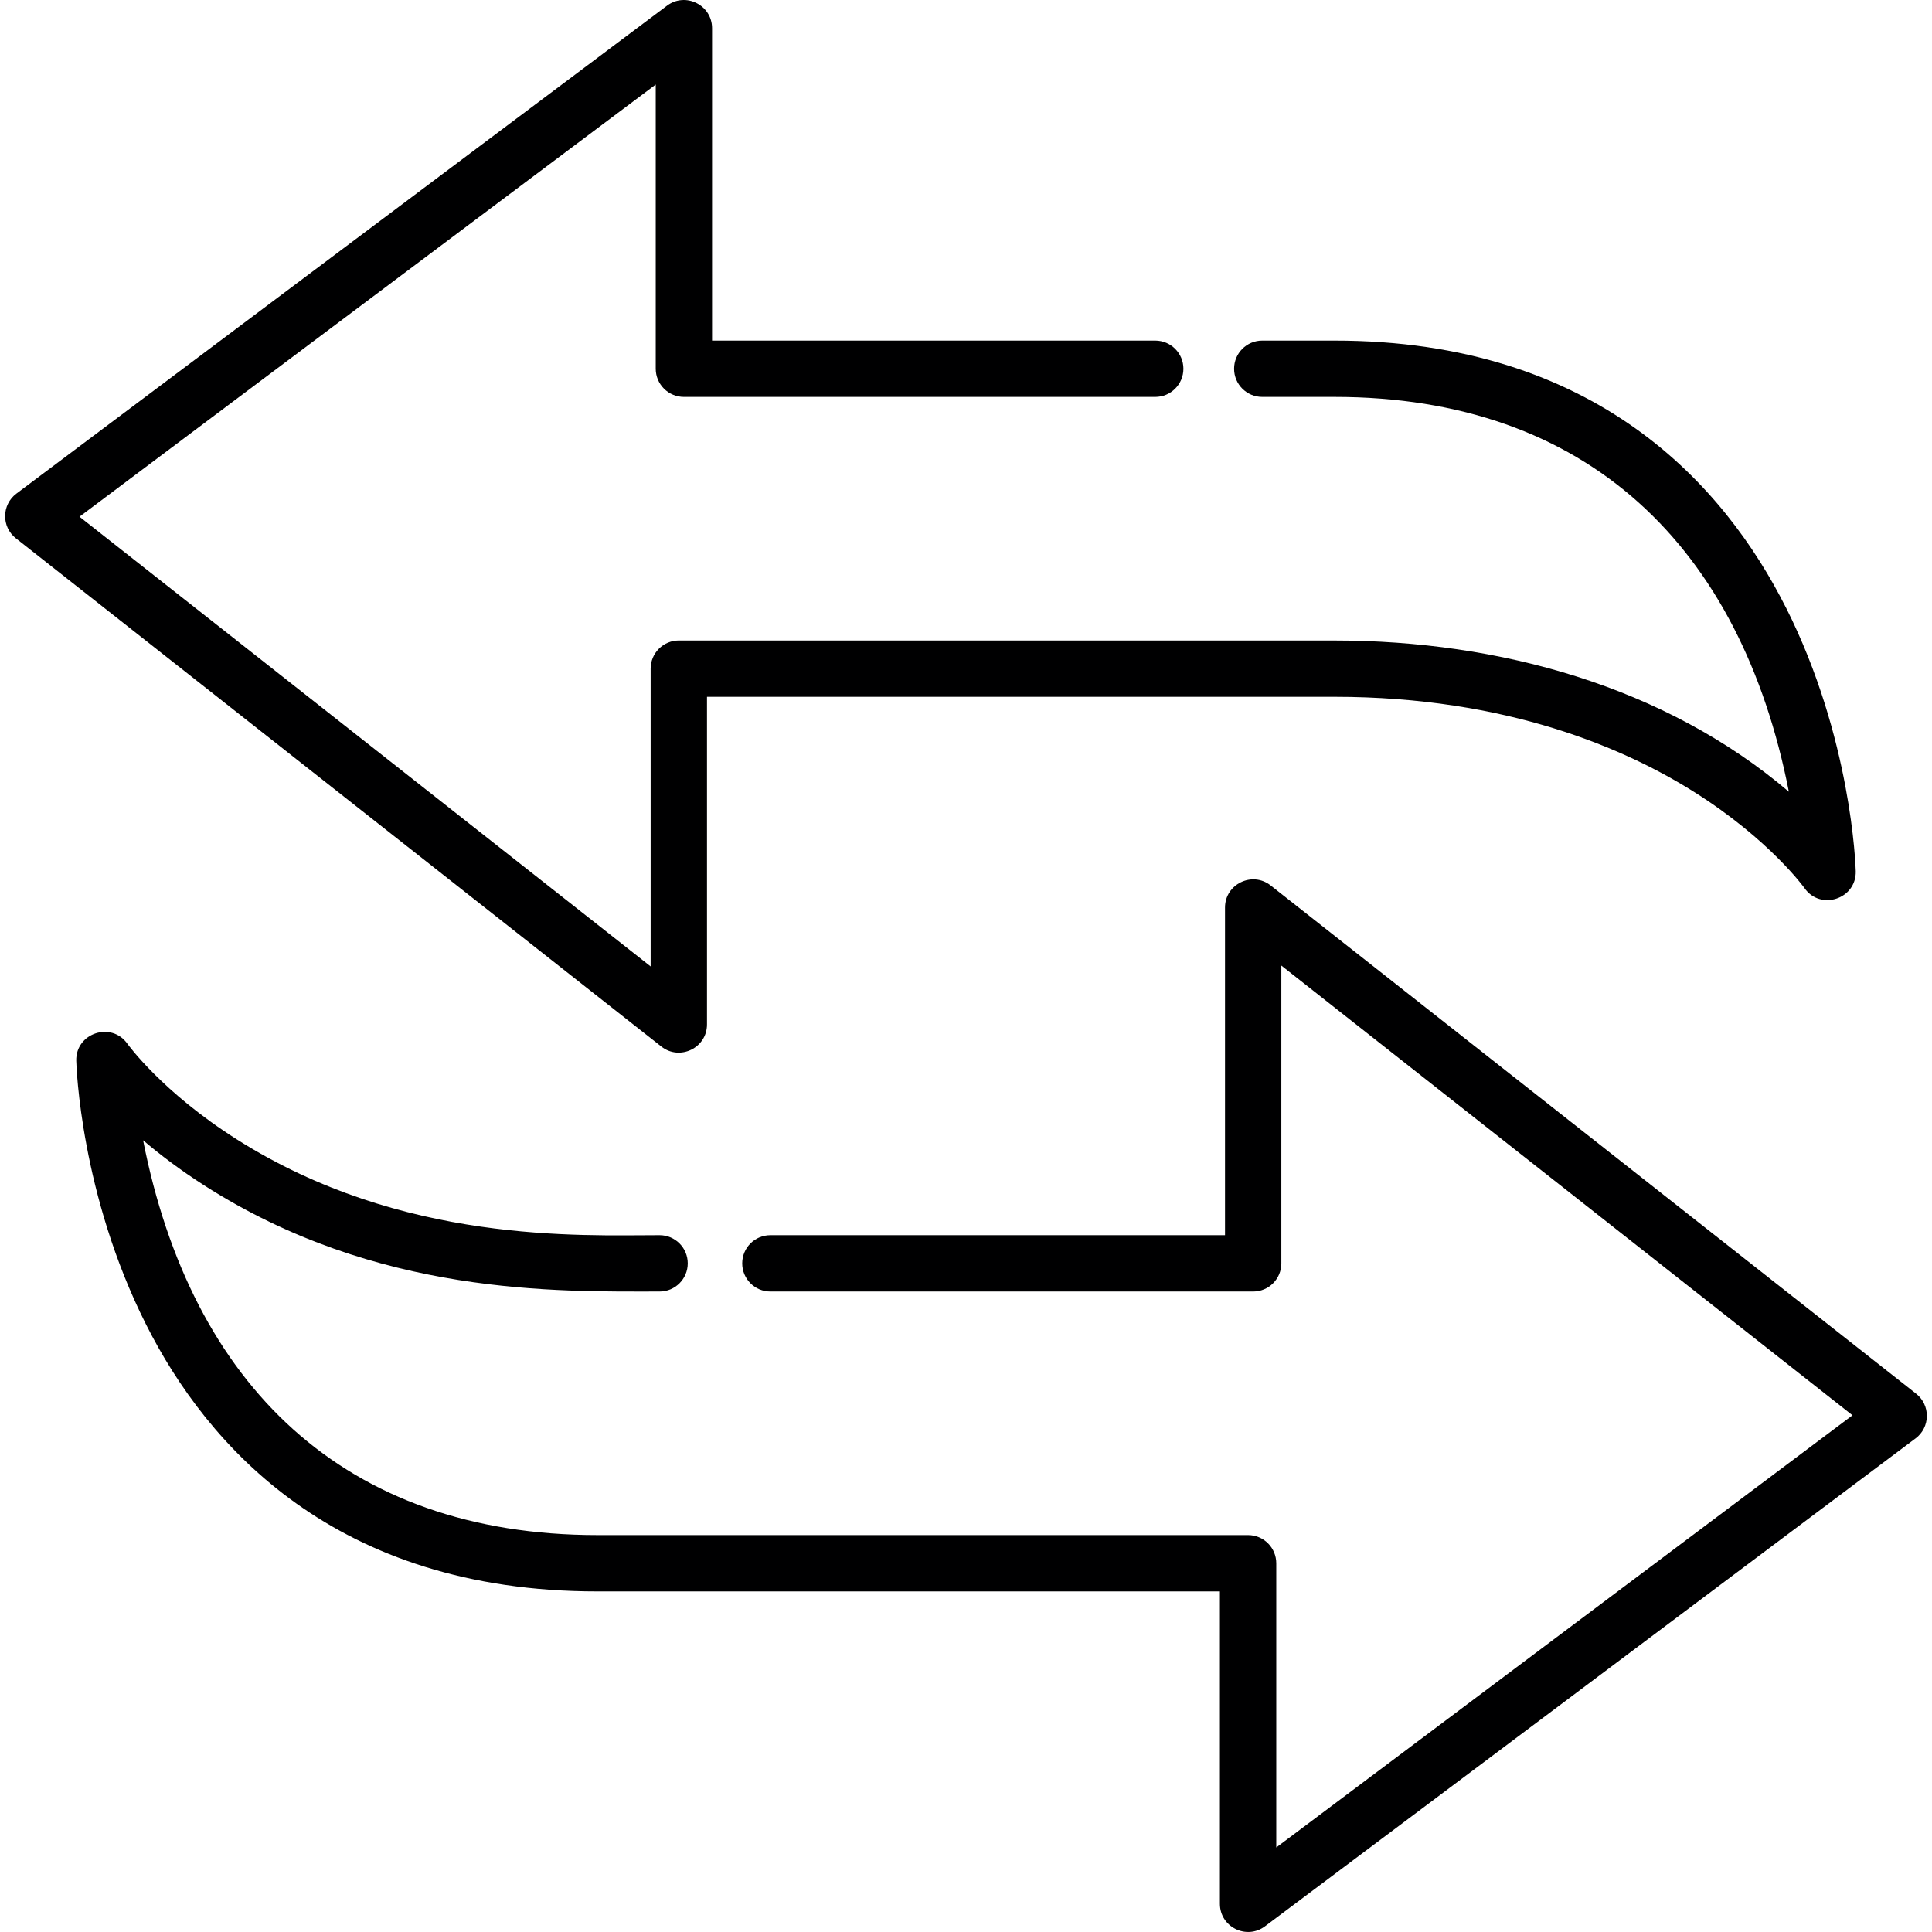
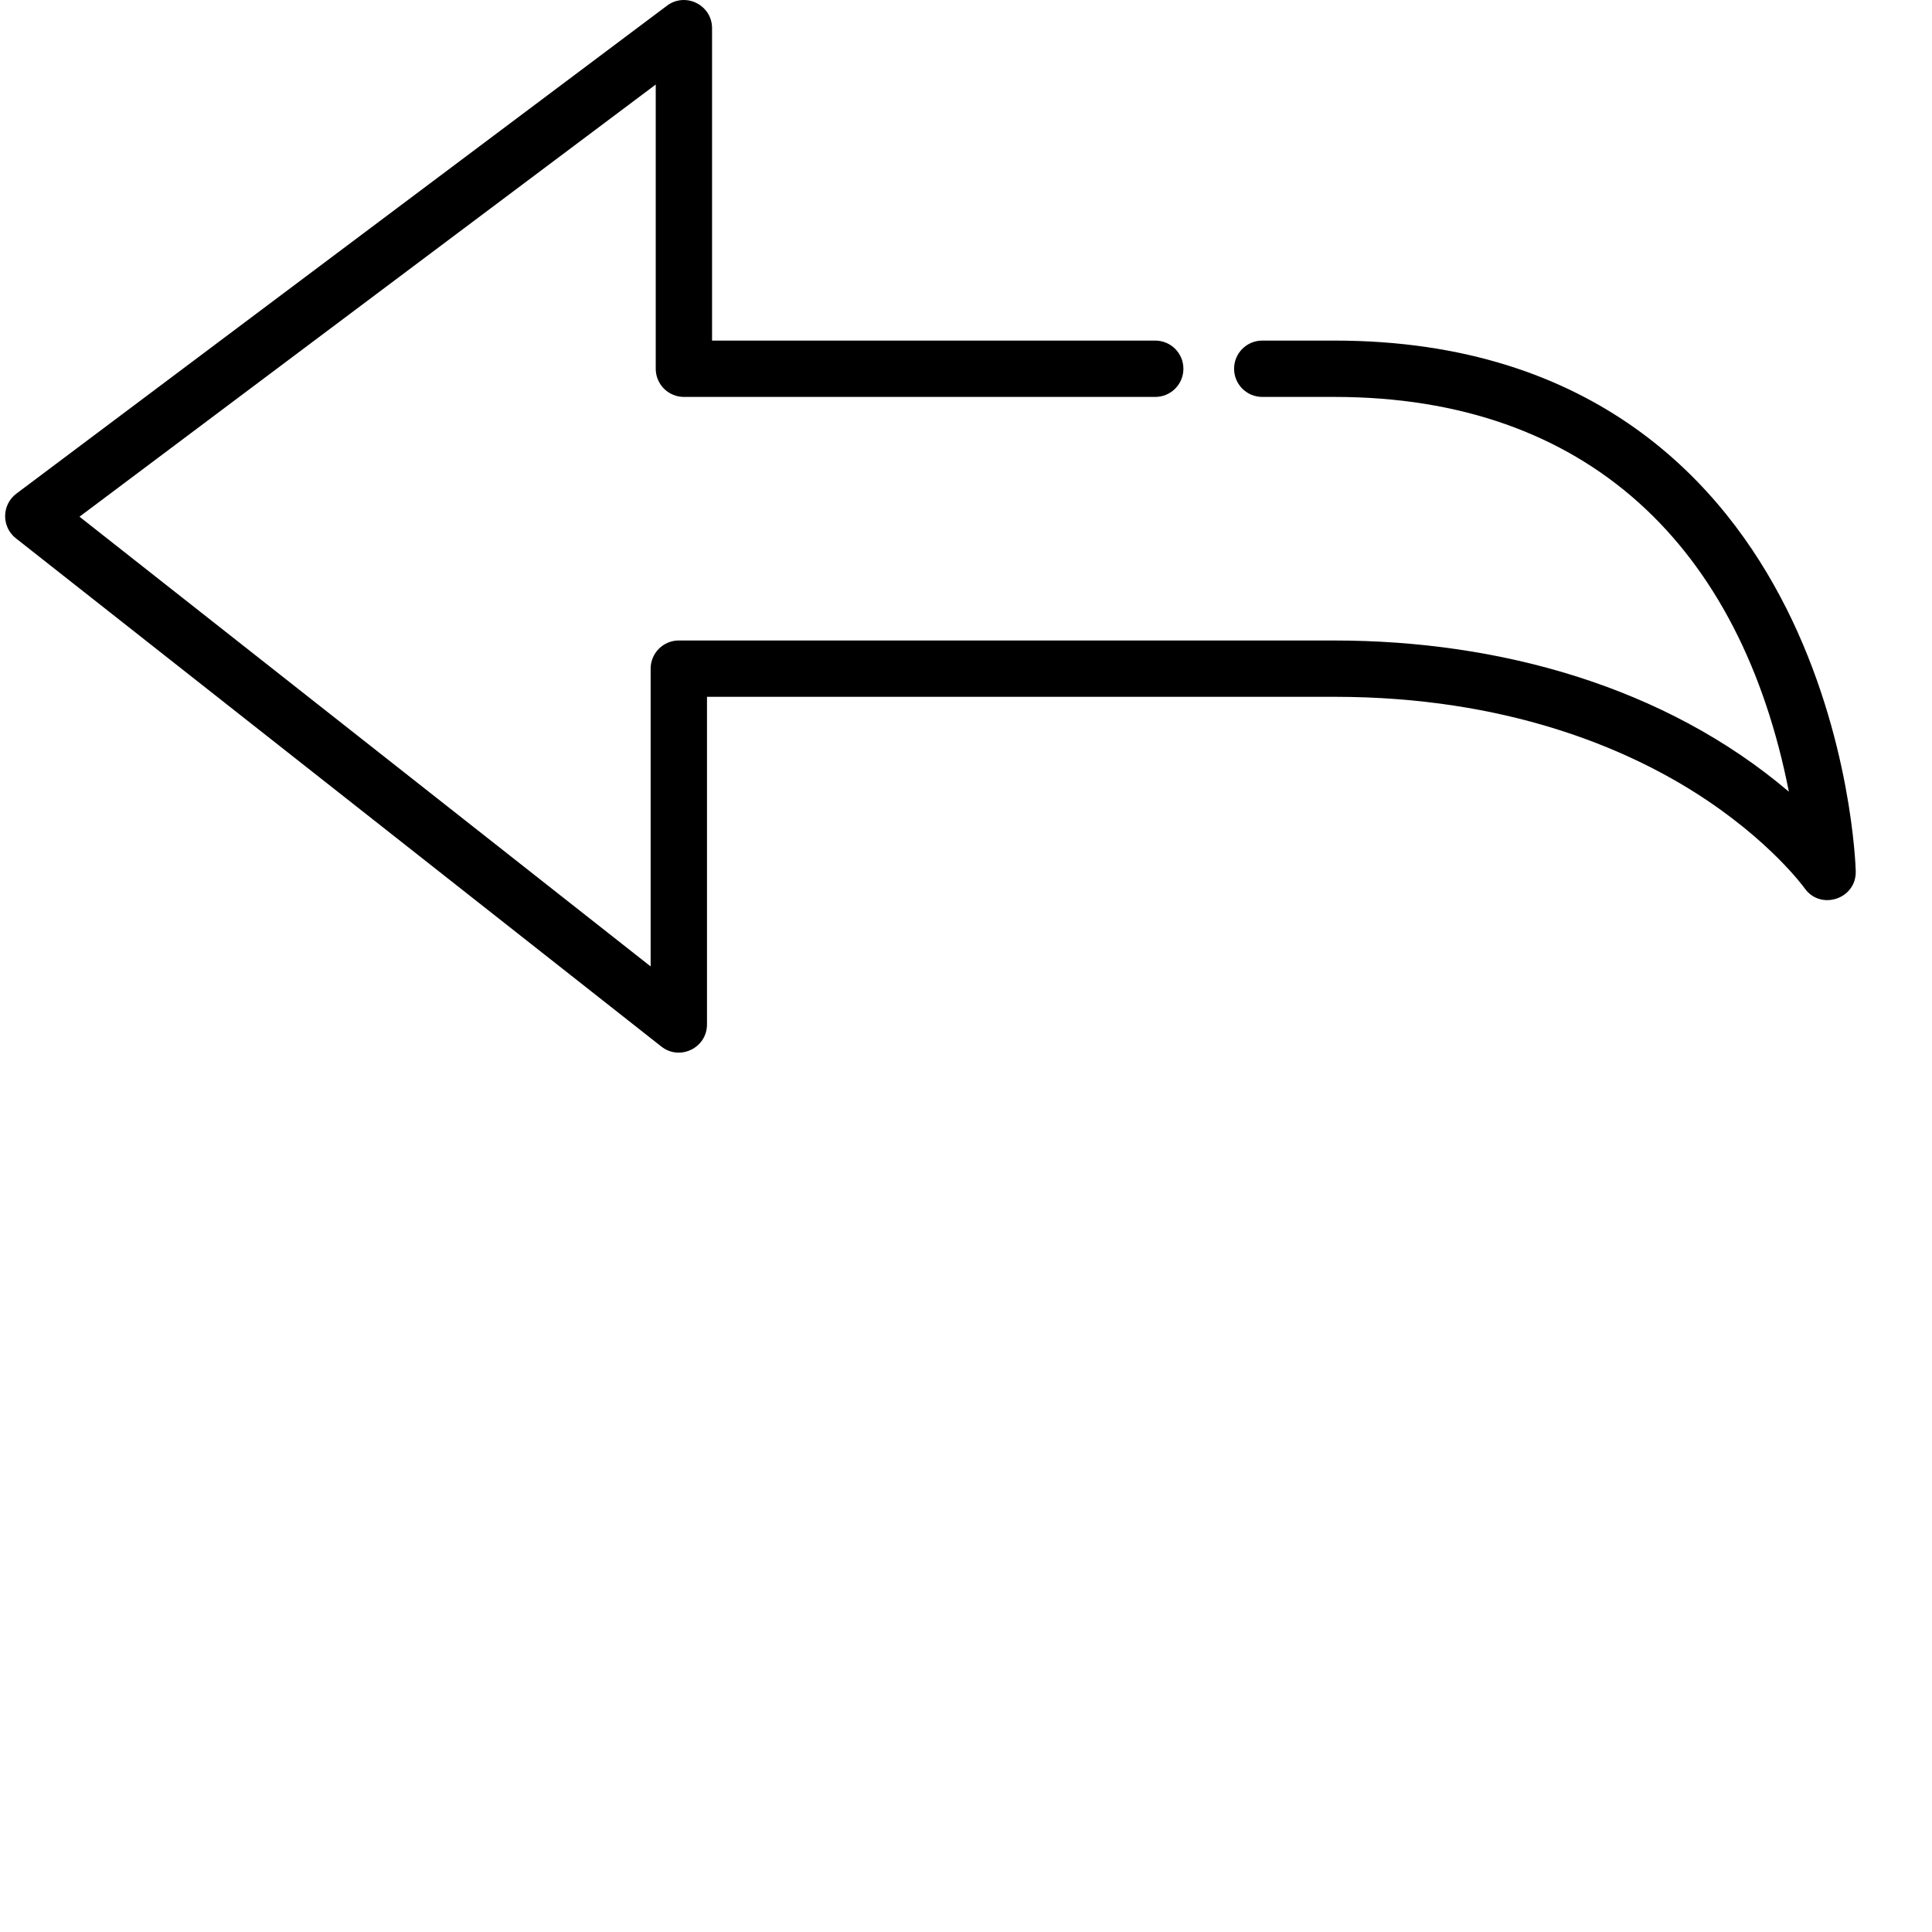
<svg xmlns="http://www.w3.org/2000/svg" width="384pt" height="384pt" viewBox="0 0 384 384" version="1.1" class="iconadda">
  <g>
    <g id="Switch_free_icon_ikTSY5u-0">
-       <path style=" stroke:none;fill-rule:nonzero;fill:#000001;fill-opacity:1;" d="M 380.848 277.012 L 252.543 175.984 C 248.887 173.105 243.48 175.711 243.48 180.383 L 243.48 245.504 L 153.117 245.504 C 150.023 245.504 147.52 248.008 147.52 251.102 C 147.52 254.195 150.023 256.699 153.117 256.699 L 249.082 256.699 L 249.078 256.699 C 250.562 256.699 251.988 256.109 253.039 255.059 C 254.086 254.012 254.676 252.586 254.676 251.102 L 254.676 191.914 L 368.199 281.301 L 253.668 367.199 L 253.668 310.707 C 253.668 309.223 253.078 307.801 252.027 306.75 C 250.977 305.699 249.555 305.109 248.07 305.109 L 118.754 305.109 C 68.418 305.109 38 275.285 28.445 226.641 C 31.773 229.473 35.809 232.543 40.598 235.609 C 74.984 257.617 110.758 256.699 131.098 256.699 C 134.191 256.699 136.695 254.195 136.695 251.102 C 136.695 248.008 134.191 245.504 131.098 245.504 C 115.223 245.504 80.004 247.277 47.137 226.504 C 32.266 217.102 25.398 207.562 25.34 207.48 C 22.168 202.949 15.008 205.312 15.156 210.84 C 15.184 211.914 16.012 237.391 29.012 263.215 C 41.203 287.434 66.668 316.305 118.746 316.305 L 242.465 316.305 L 242.465 378.395 C 242.465 383 247.738 385.633 251.422 382.871 L 380.738 285.887 L 380.742 285.891 C 382.133 284.848 382.961 283.215 382.98 281.477 C 383 279.738 382.215 278.086 380.848 277.012 Z M 380.848 277.012 " />
-     </g>
+       </g>
    <g id="Switch_free_icon_ikTSY5u-1">
      <path style=" stroke:none;fill-rule:nonzero;fill:#000001;fill-opacity:1;" d="M 354.98 120.785 C 342.789 96.566 317.324 67.695 265.242 67.695 L 250.883 67.695 C 247.789 67.695 245.285 70.199 245.285 73.293 C 245.285 76.387 247.789 78.891 250.883 78.891 L 265.242 78.891 C 315.578 78.891 345.996 108.719 355.551 157.359 C 330.918 136.41 297.945 127.305 265.242 127.305 L 134.918 127.301 C 133.434 127.301 132.012 127.891 130.961 128.941 C 129.91 129.992 129.32 131.414 129.32 132.898 L 129.32 192.086 L 15.801 102.699 L 130.332 16.801 L 130.332 73.293 C 130.332 74.777 130.922 76.203 131.973 77.25 C 133.02 78.301 134.445 78.891 135.93 78.891 L 229.613 78.891 C 232.707 78.891 235.211 76.387 235.211 73.293 C 235.211 70.199 232.707 67.695 229.613 67.695 L 141.527 67.695 L 141.527 5.605 C 141.527 1.004 136.258 -1.637 132.57 1.129 L 3.258 98.113 C 0.32 100.316 0.266 104.715 3.152 106.988 L 131.457 208.016 C 135.125 210.902 140.52 208.277 140.52 203.617 L 140.52 138.496 L 265.246 138.496 C 299.594 138.496 323.148 148.828 336.863 157.496 C 351.734 166.898 358.602 176.438 358.66 176.52 C 361.832 181.051 368.992 178.688 368.844 173.16 C 368.816 172.086 367.988 146.609 354.988 120.785 Z M 354.98 120.785 " />
    </g>
  </g>
</svg>